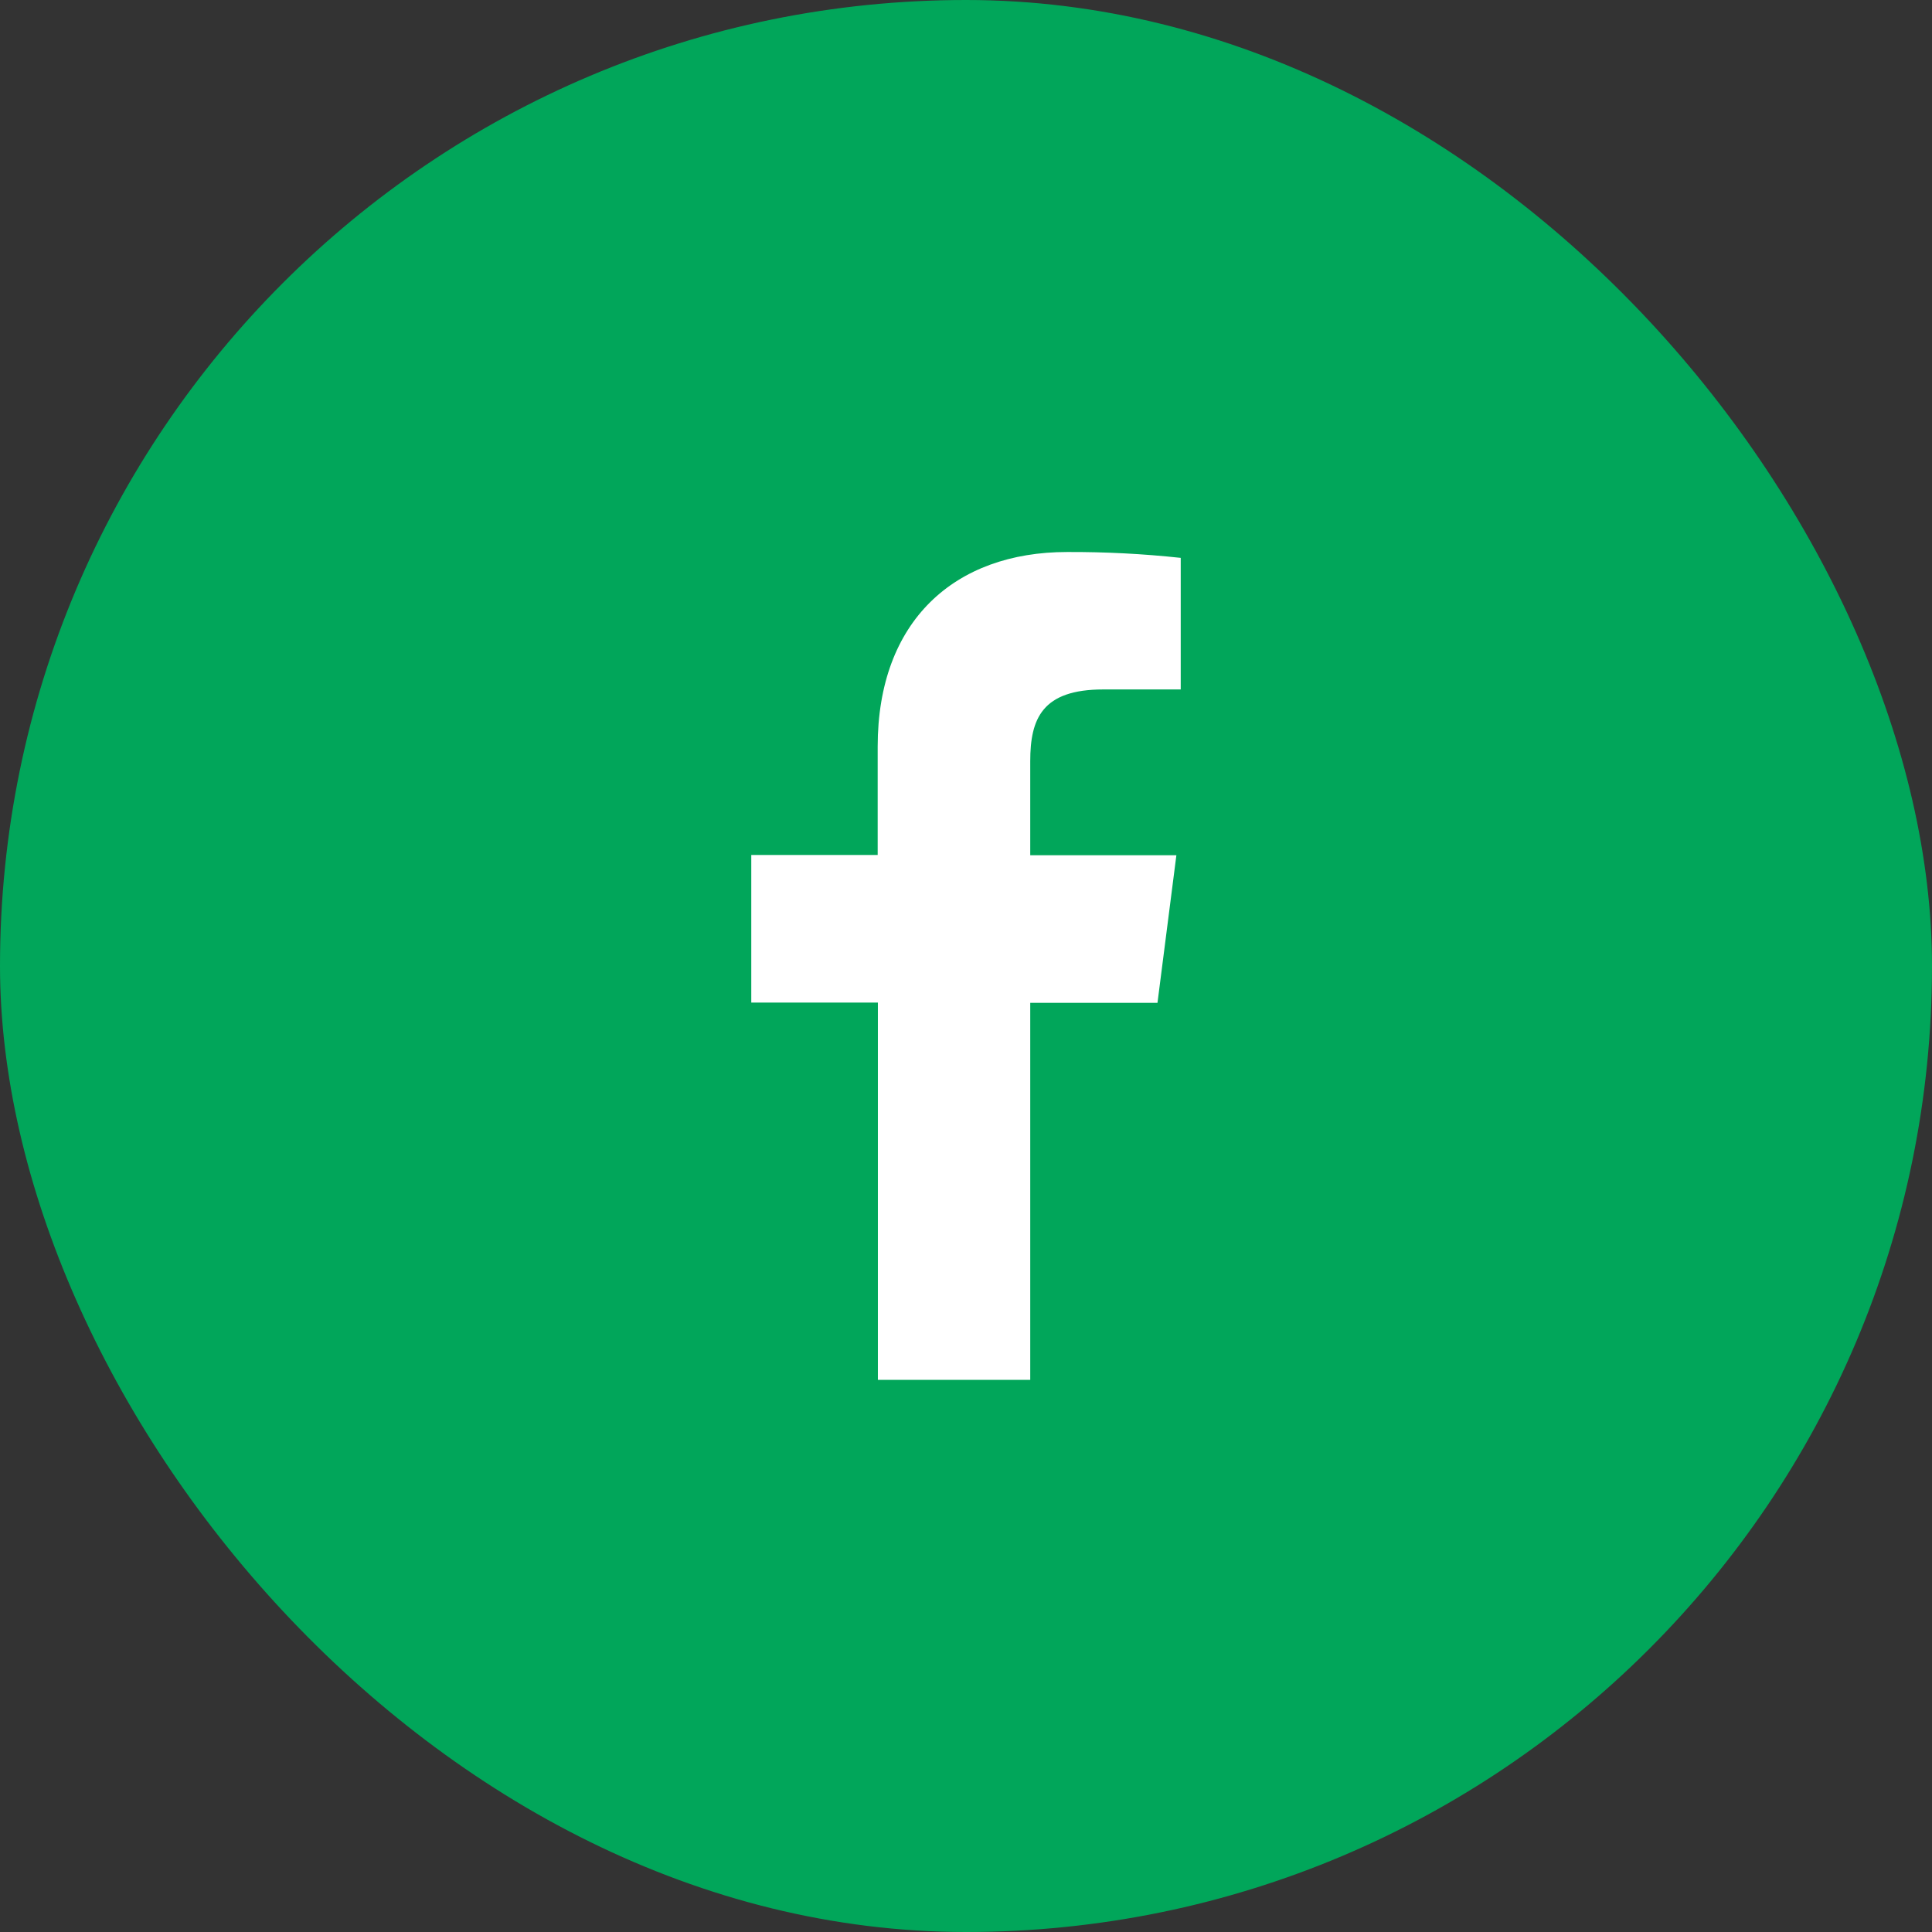
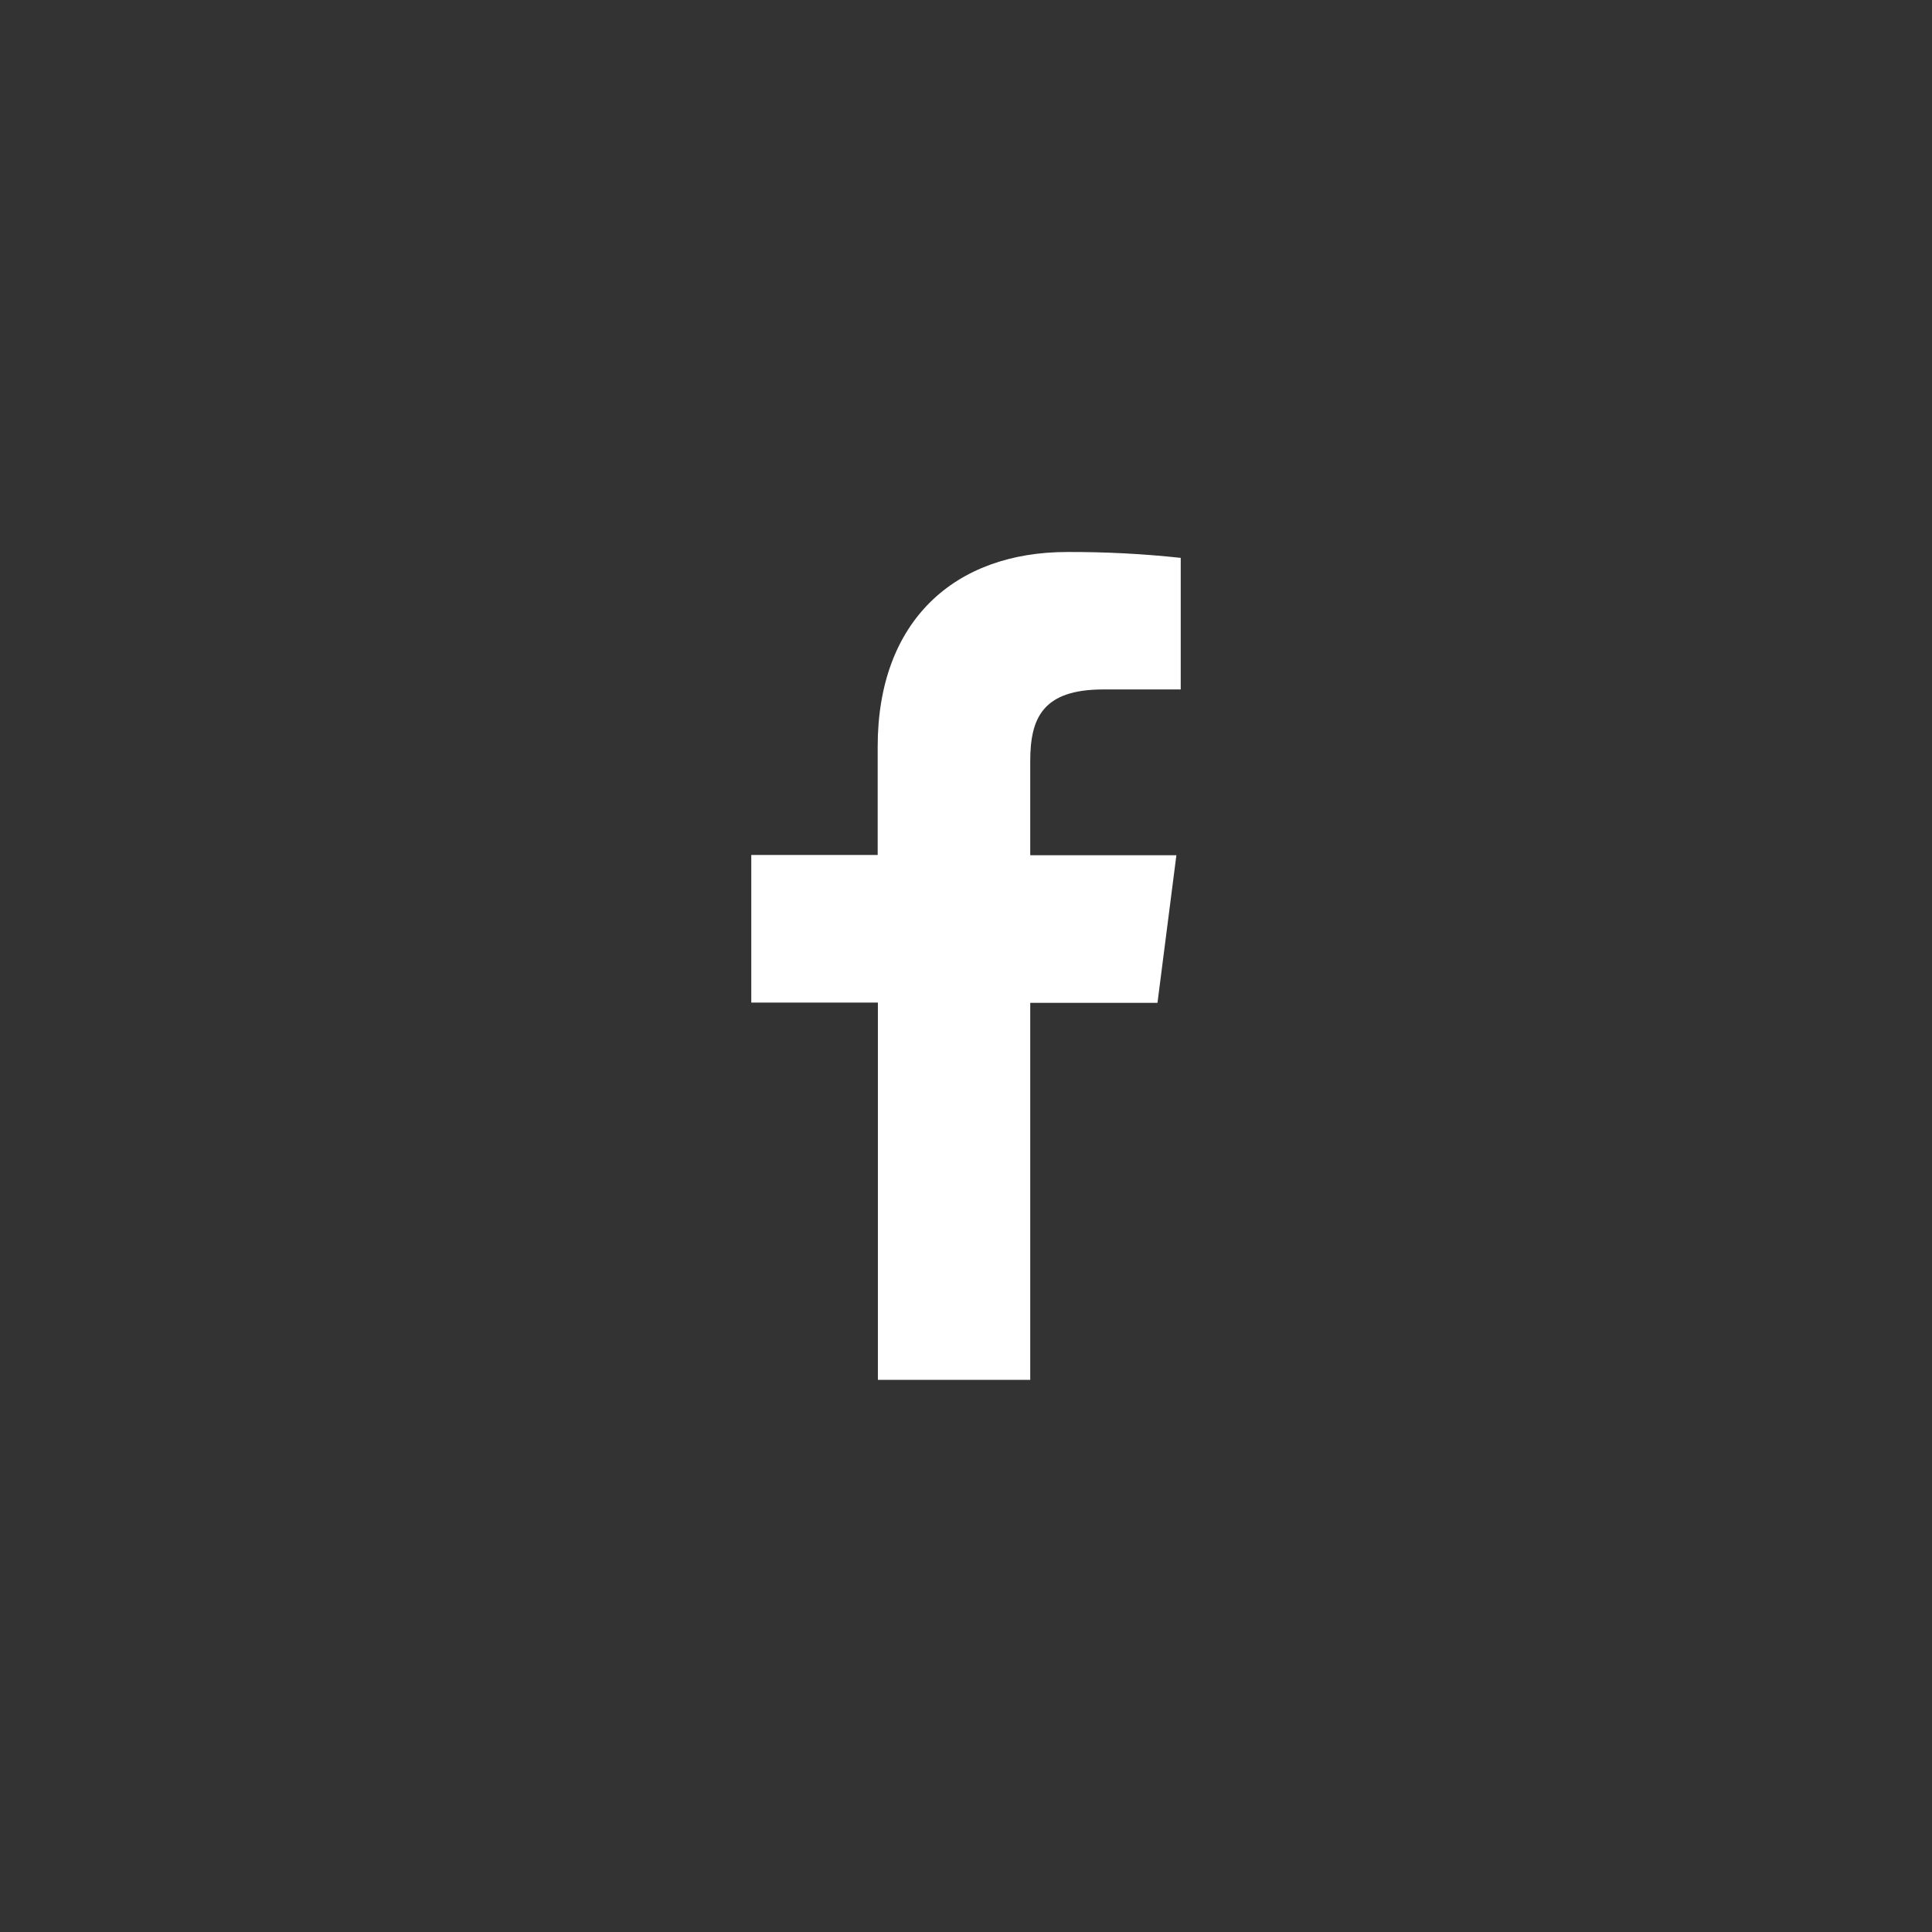
<svg xmlns="http://www.w3.org/2000/svg" width="28" height="28" viewBox="0 0 28 28" fill="none">
  <rect x="0" y="0" width="28" height="28" fill="#333333" stroke="none" />
-   <rect width="28" height="28" rx="14" fill="#01A65A" />
  <path d="M14.931 19.998V14.534H16.775L17.049 12.395H14.931V11.032C14.931 10.415 15.104 9.992 15.989 9.992H17.112V8.085C16.566 8.026 16.017 7.998 15.467 8C13.838 8 12.72 8.995 12.72 10.821V12.391H10.888V14.53H12.723V19.998H14.931Z" fill="white" />
</svg>